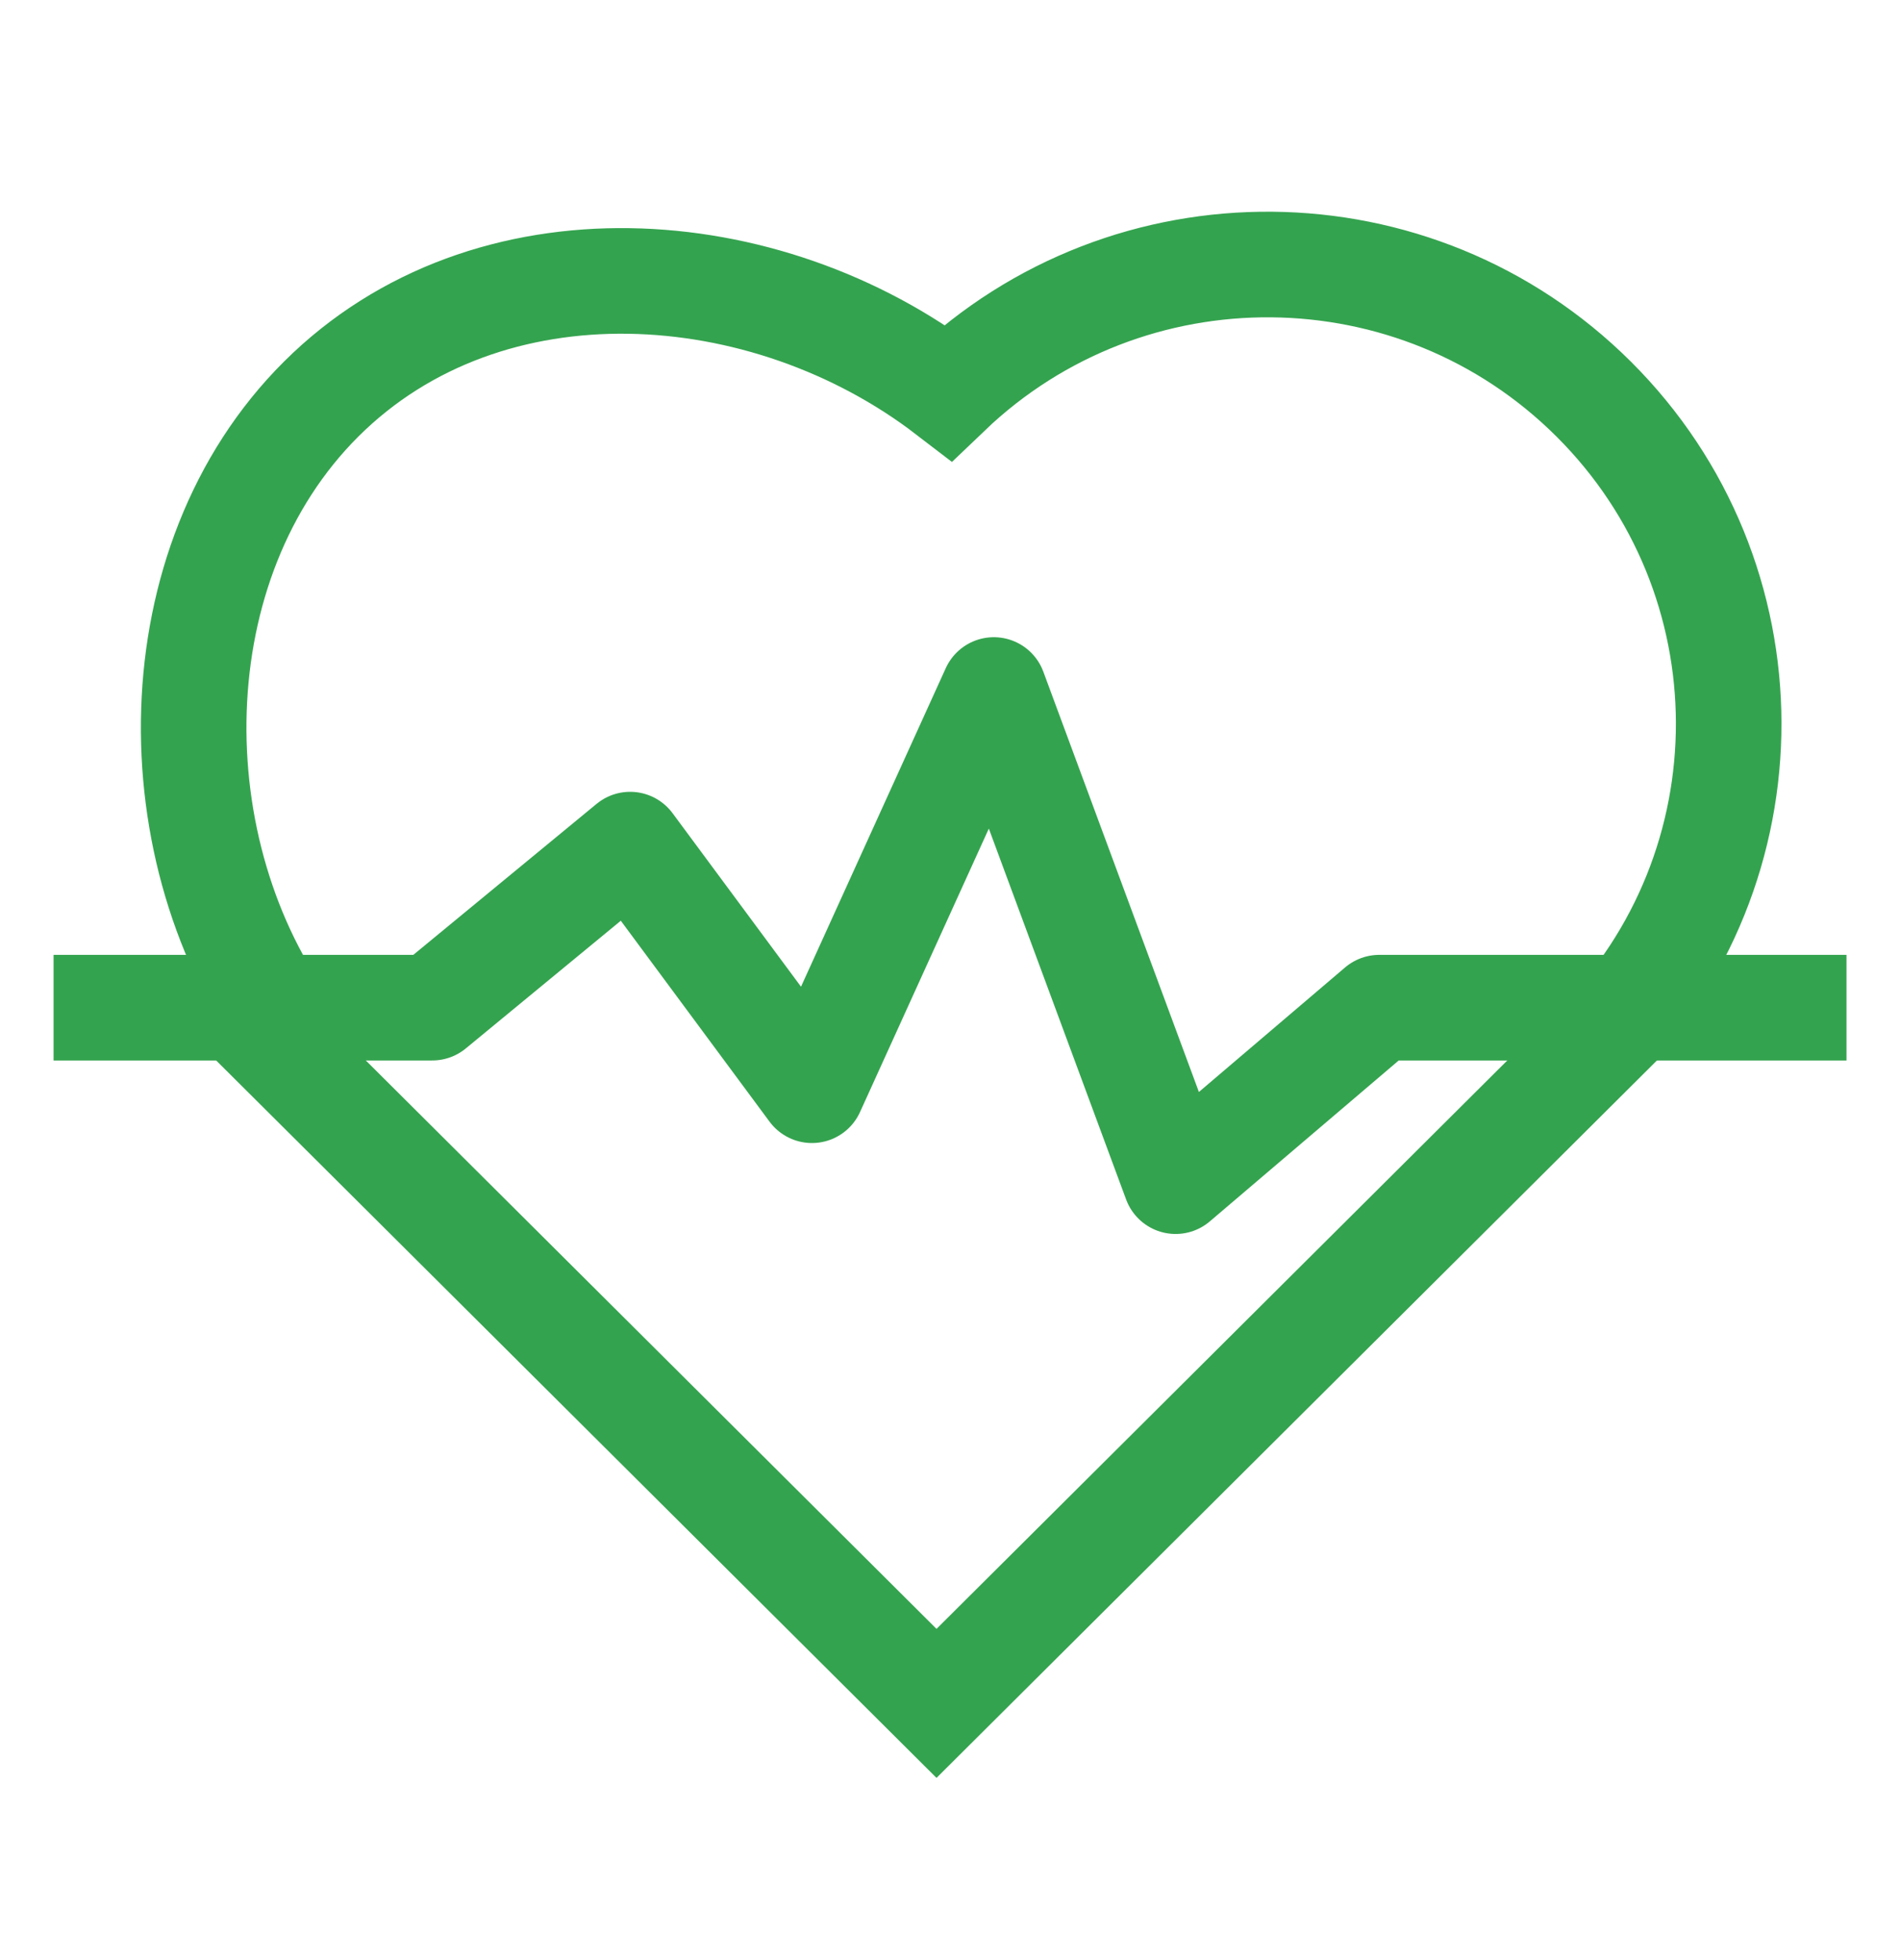
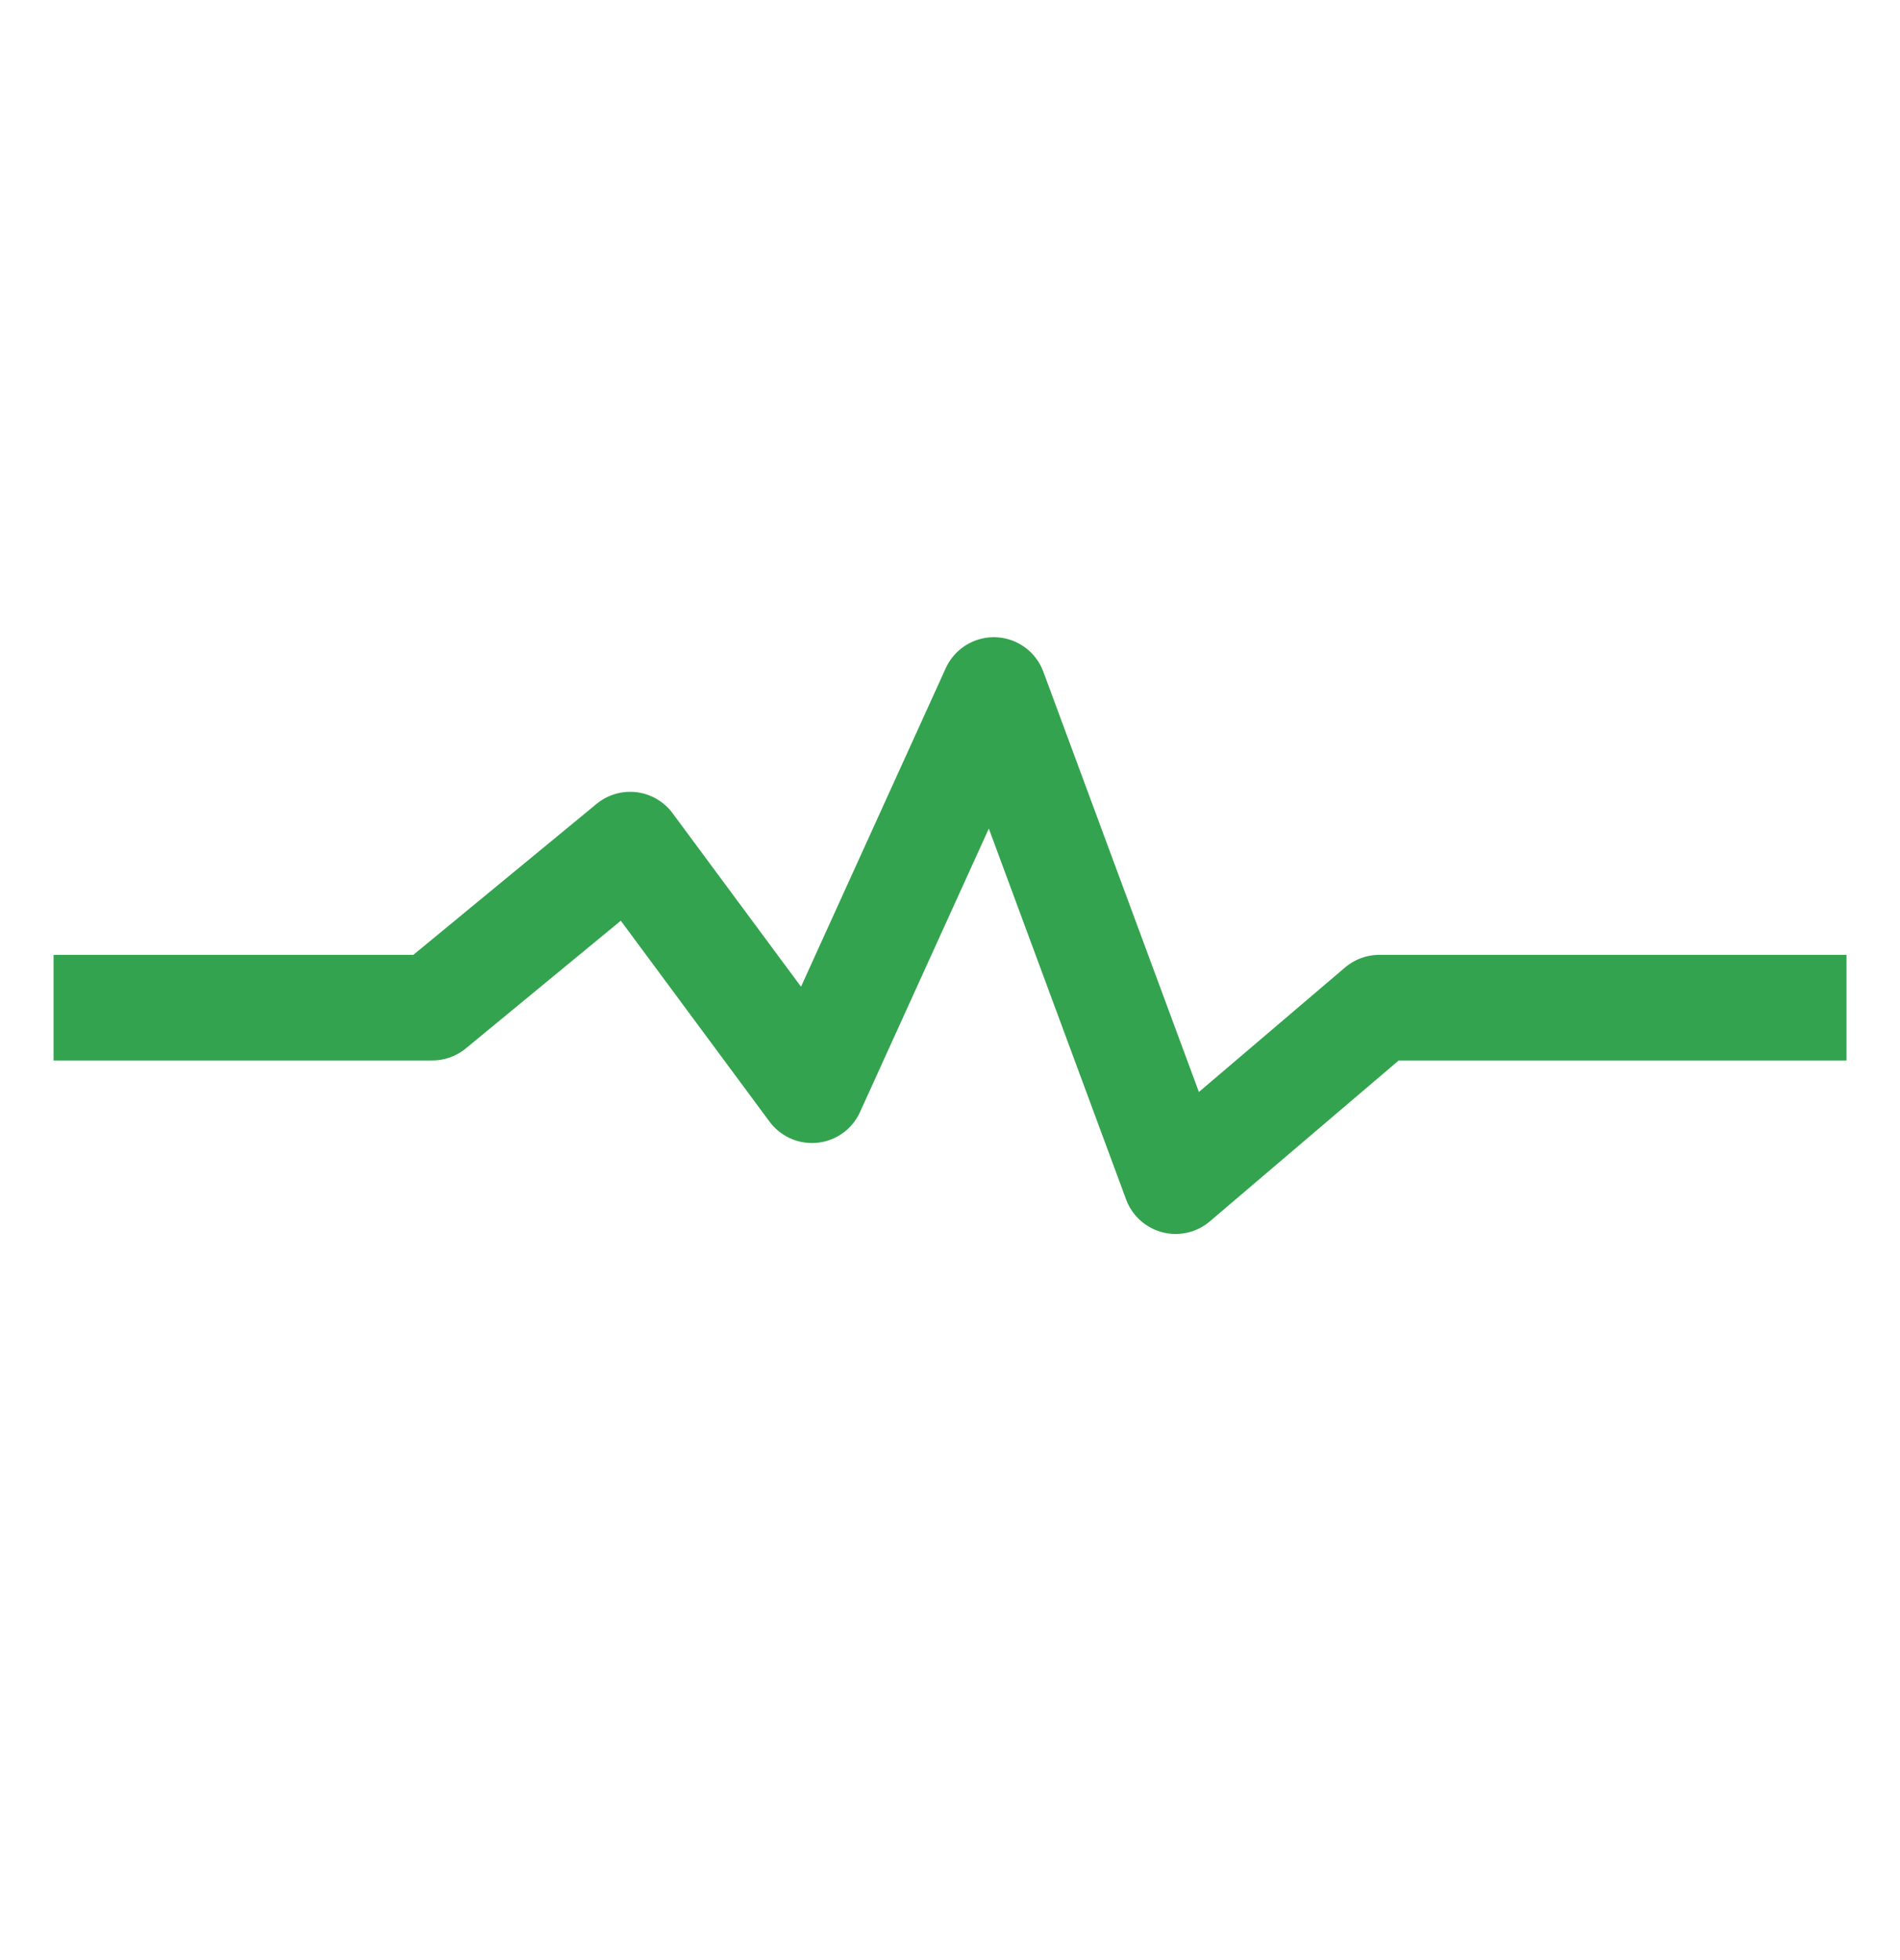
<svg xmlns="http://www.w3.org/2000/svg" width="32" height="33" viewBox="0 0 32 33" fill="none">
  <path d="M0.902 16.965H7.28L10.613 14.22L13.675 18.355L16.738 11.617L19.8 19.886L23.23 16.965H31.099" stroke="#34A34F" stroke-width="1.778" stroke-linejoin="round" />
-   <path fill-rule="evenodd" clip-rule="evenodd" d="M26.865 17.628C29.873 14.607 29.864 9.729 26.84 6.718C23.844 3.735 19.01 3.699 15.969 6.608C12.9 4.254 8.223 3.918 5.41 6.718C2.636 9.48 2.637 14.36 4.902 17.409L4.678 17.632L15.773 28.678L26.869 17.632L26.865 17.628Z" stroke="#34A34F" stroke-width="1.778" />
</svg>